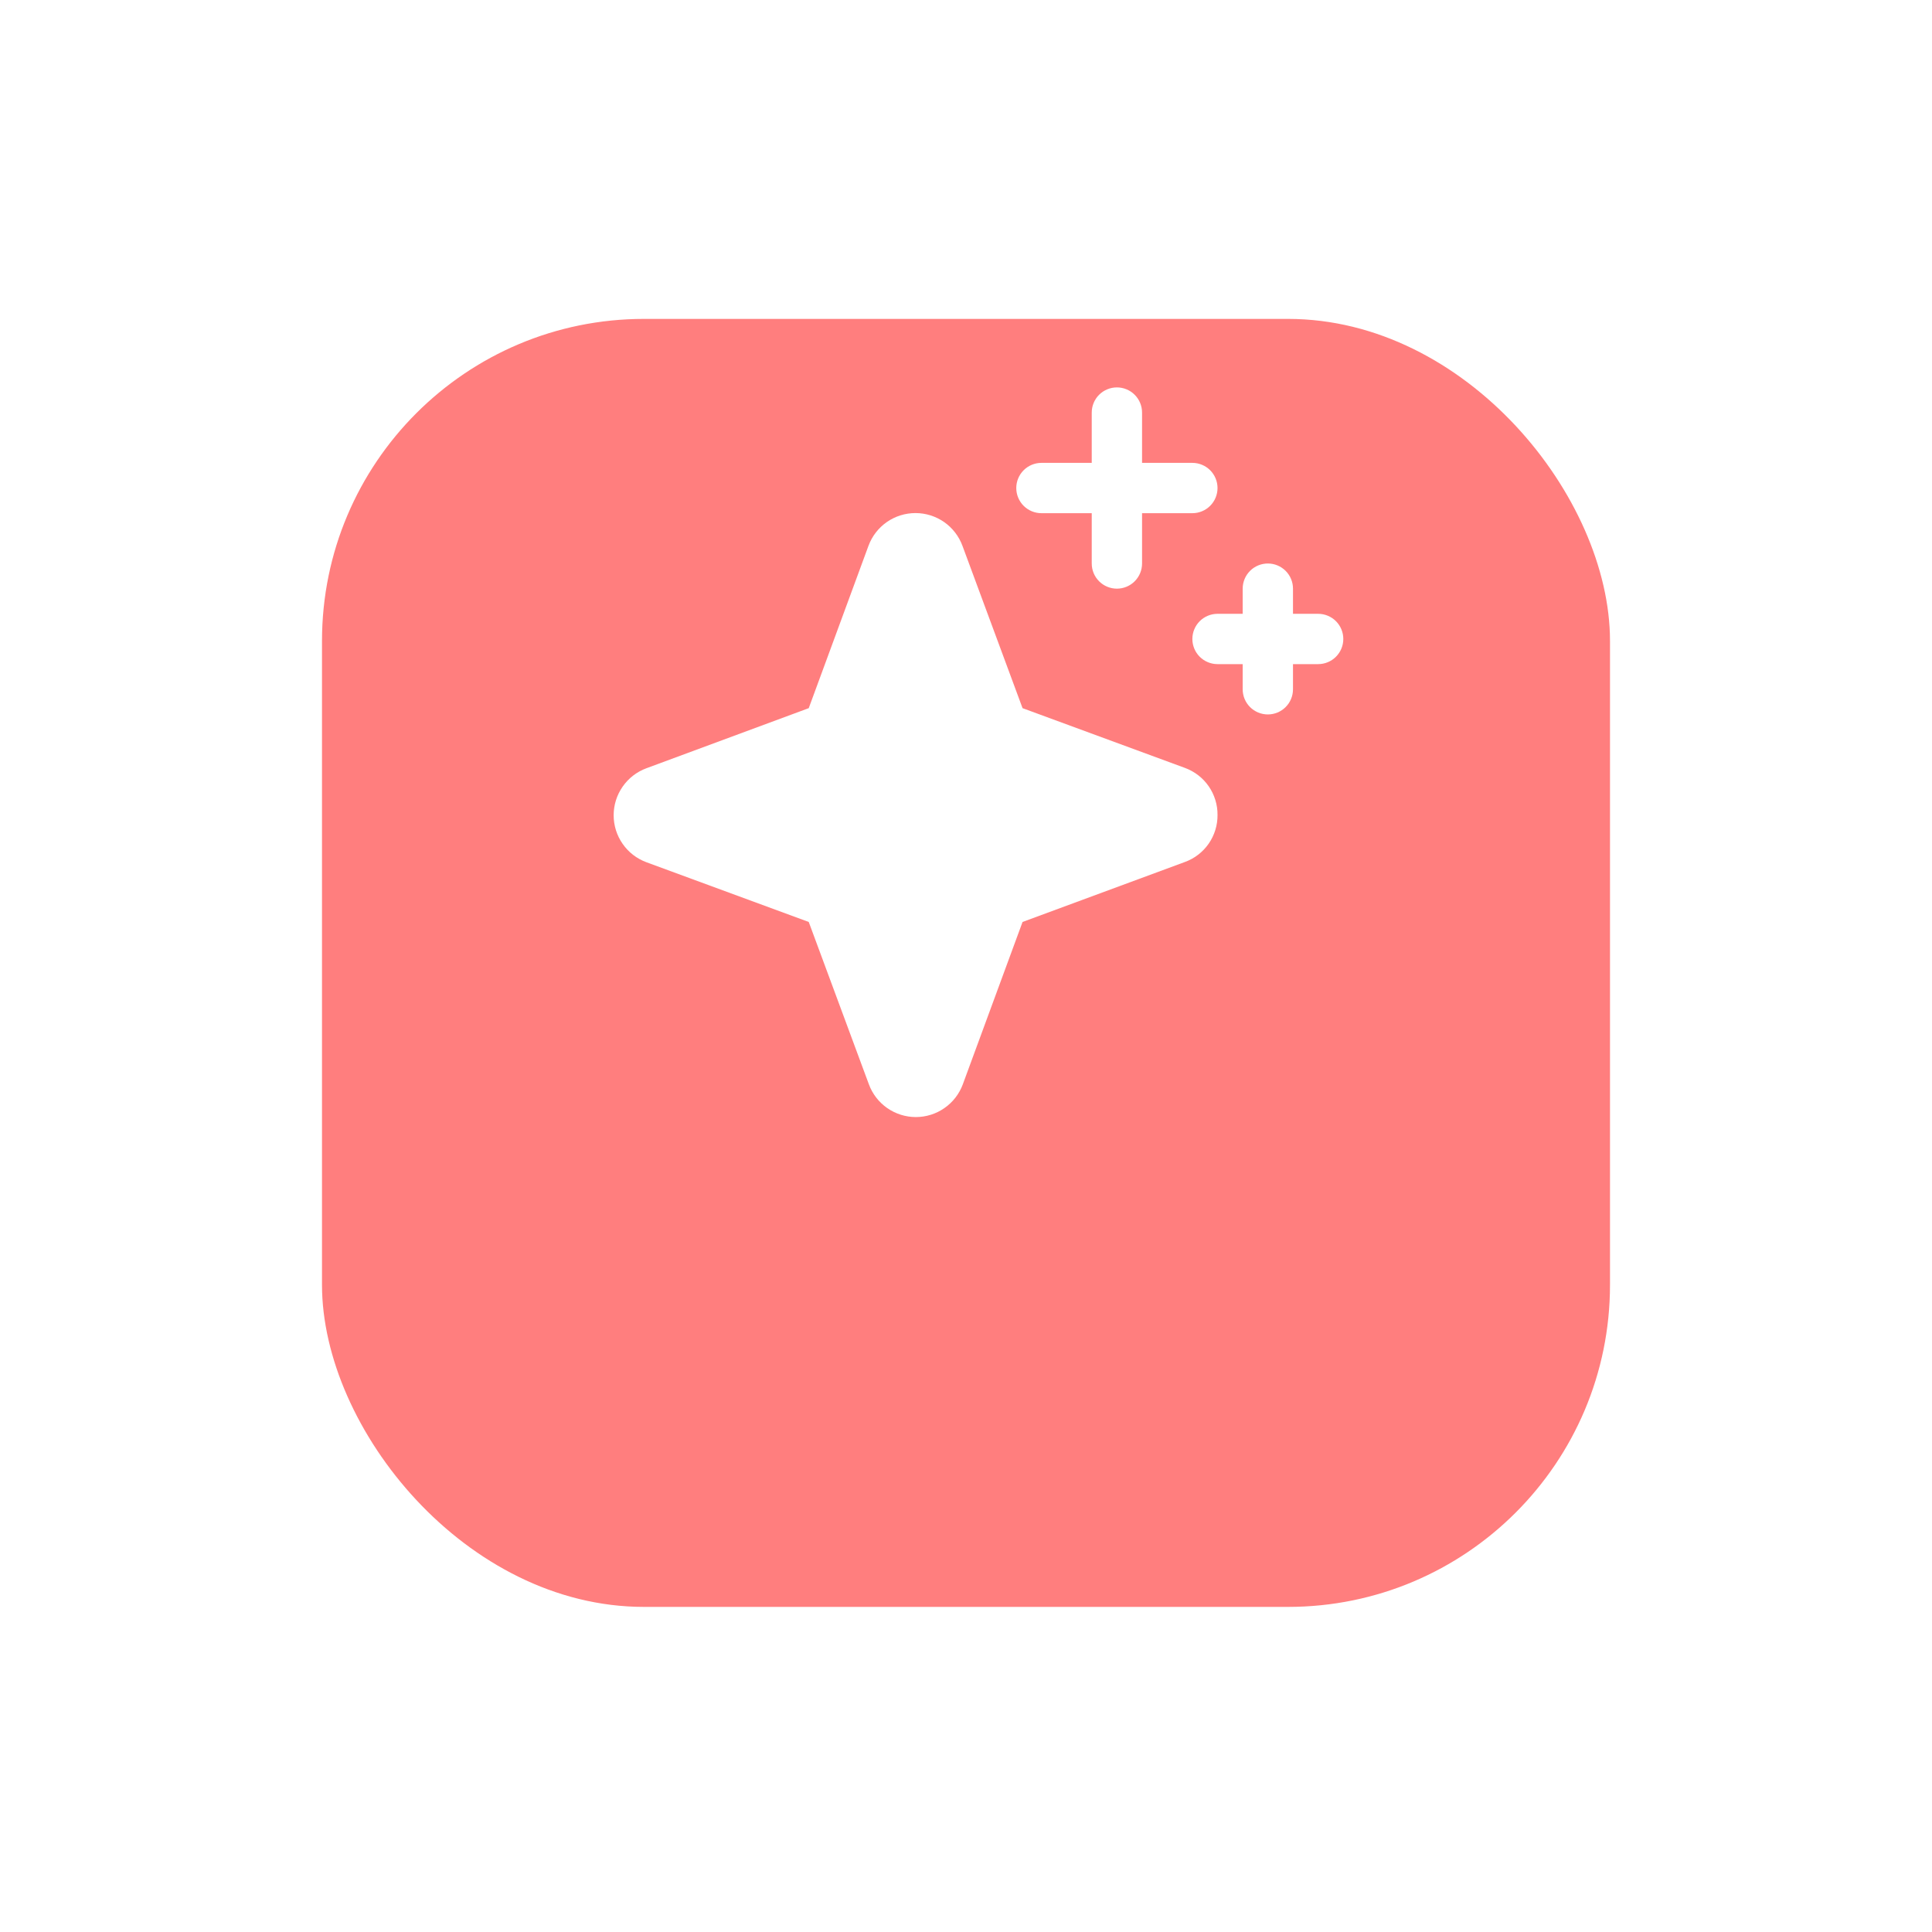
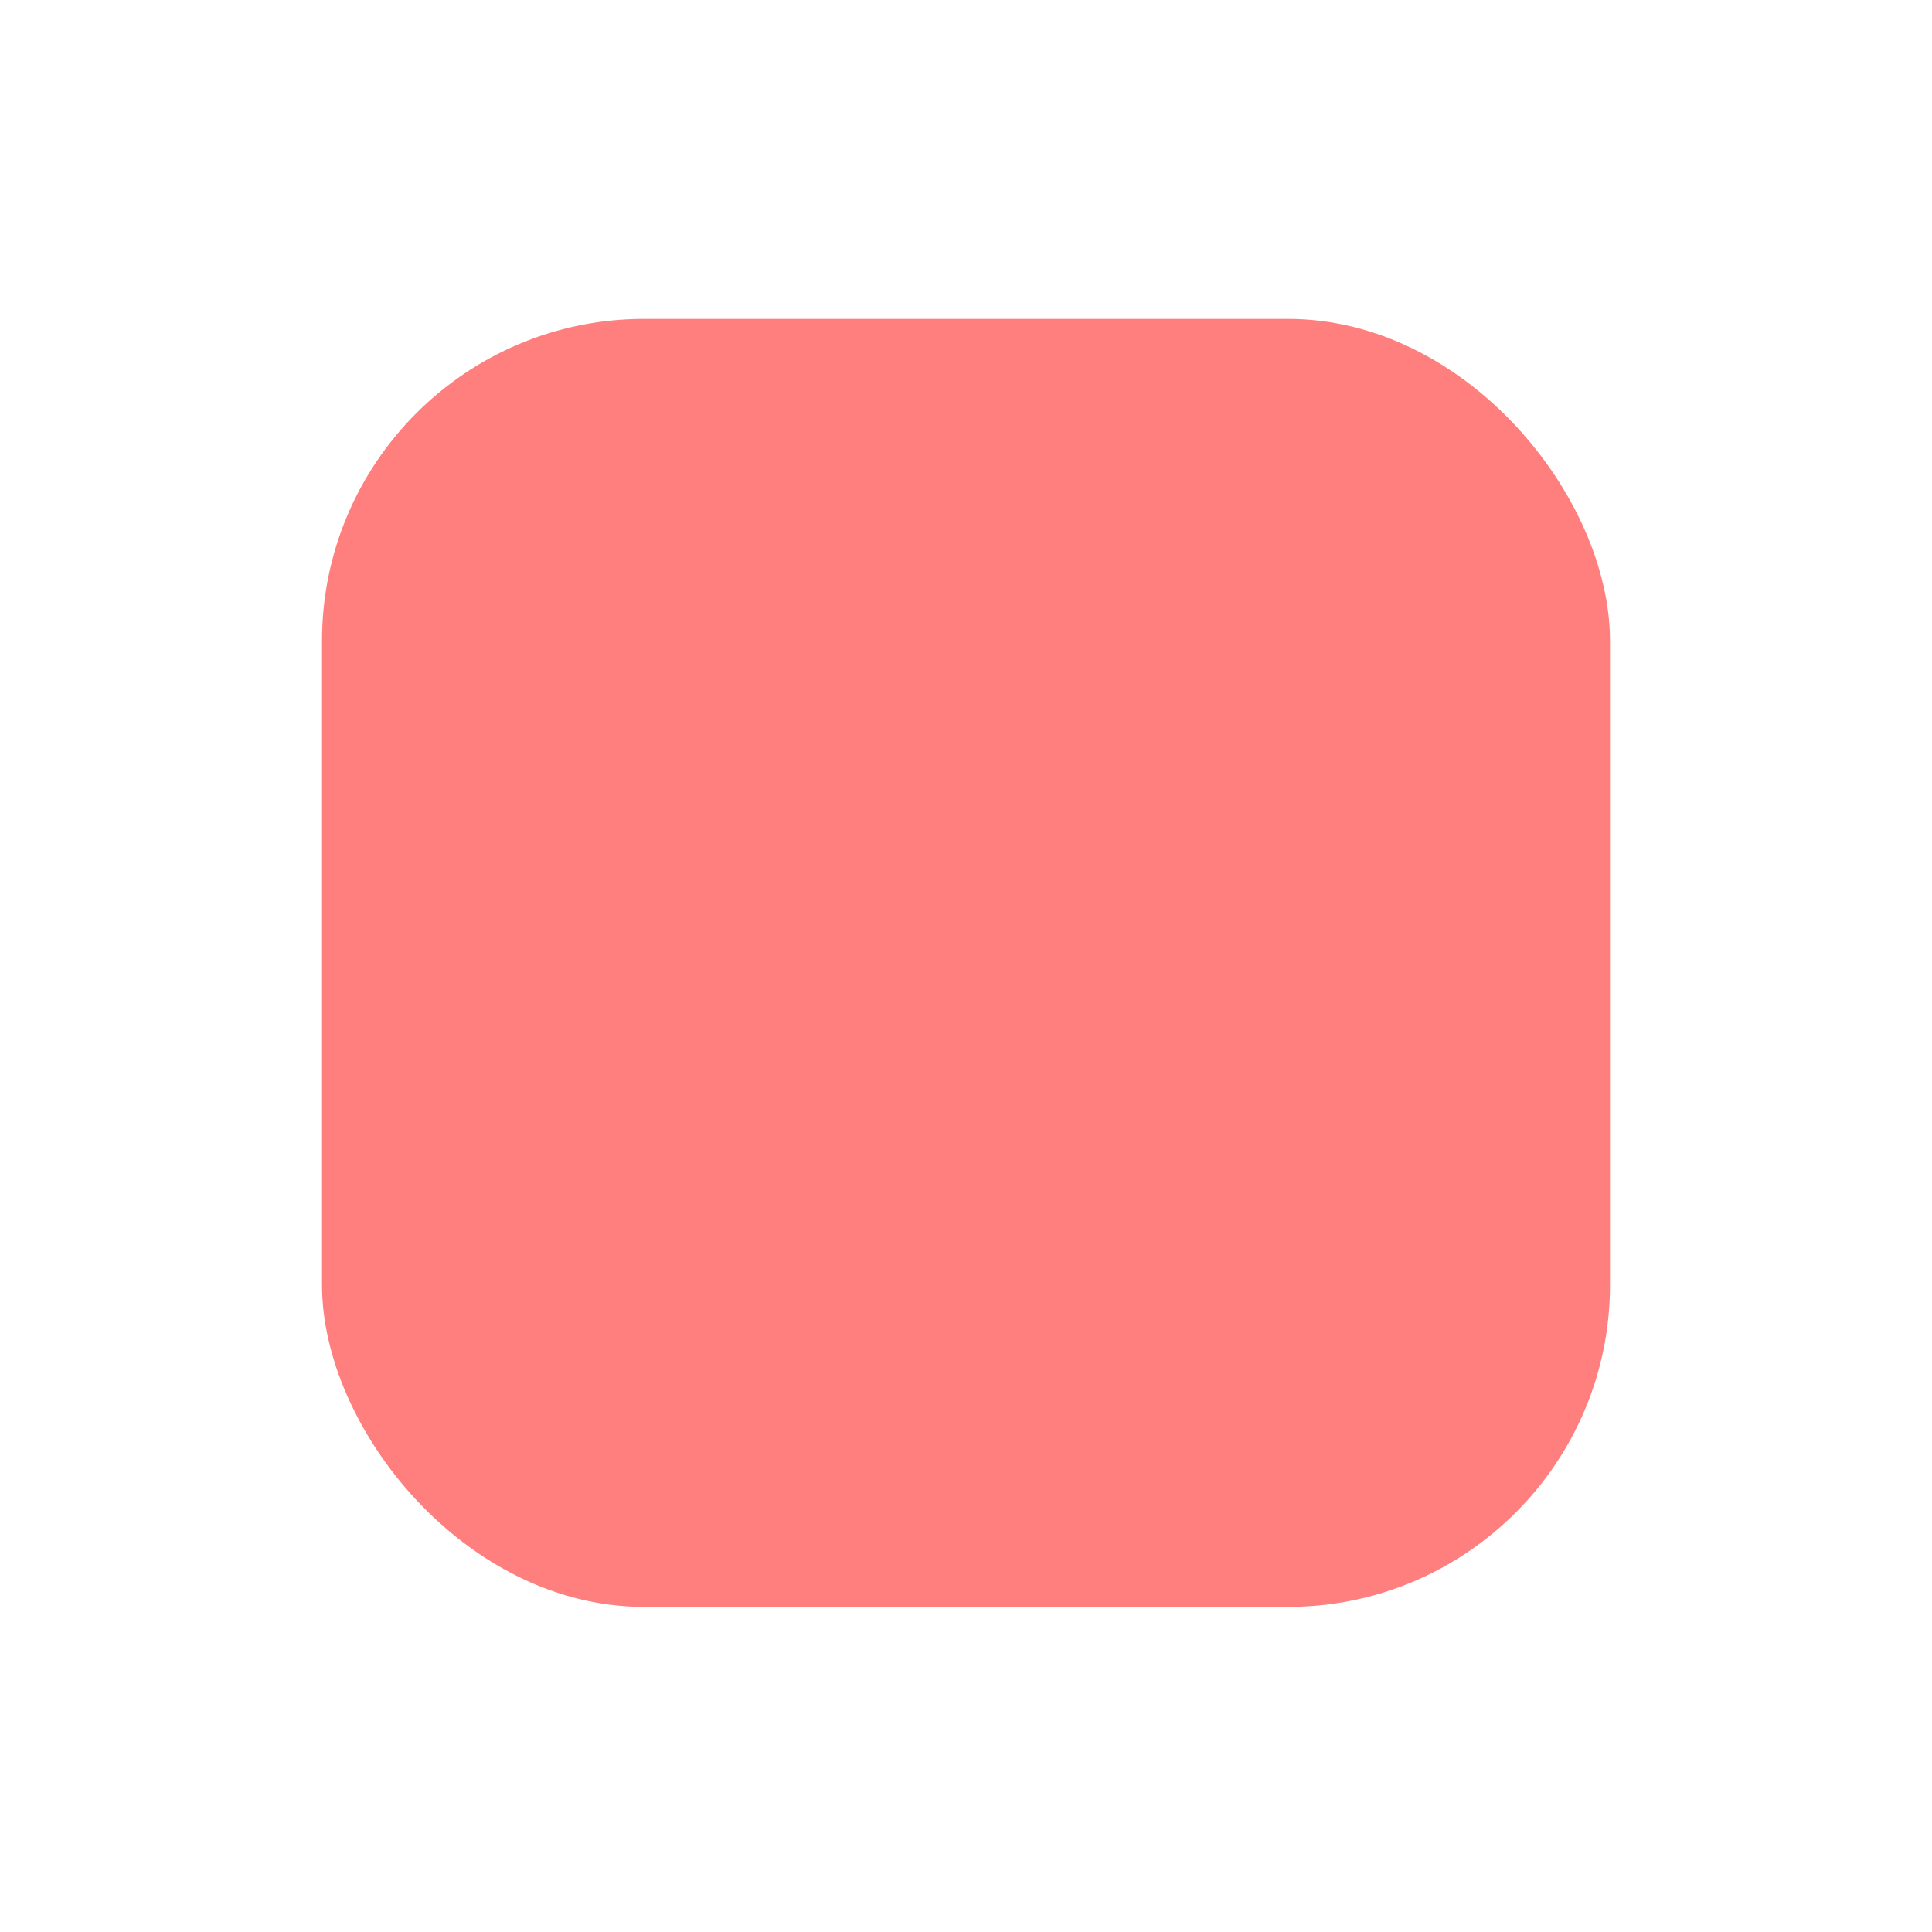
<svg xmlns="http://www.w3.org/2000/svg" width="48" height="48" viewBox="0 0 48 48" fill="none">
  <g filter="url(#filter0_d_6370_31921)">
    <rect x="8" y="3" width="32" height="32" rx="8" fill="#FF7E7E" />
  </g>
  <mask id="mask0_6370_31921" style="mask-type:alpha" maskUnits="userSpaceOnUse" x="8" y="3" width="32" height="32">
-     <rect x="8" y="3" width="32" height="32" rx="8" fill="#FF7E7E" />
-   </mask>
+     </mask>
  <g mask="url(#mask0_6370_31921)">
-     <path d="M30.249 20.25C30.251 20.505 30.173 20.754 30.028 20.963C29.882 21.172 29.675 21.331 29.435 21.417L25.405 22.906L23.921 26.939C23.833 27.178 23.674 27.384 23.465 27.529C23.257 27.675 23.008 27.753 22.754 27.753C22.5 27.753 22.251 27.675 22.042 27.529C21.834 27.384 21.675 27.178 21.587 26.939L20.093 22.906L16.06 21.422C15.821 21.334 15.615 21.175 15.47 20.966C15.324 20.758 15.246 20.509 15.246 20.255C15.246 20 15.324 19.752 15.47 19.543C15.615 19.334 15.821 19.175 16.06 19.087L20.093 17.594L21.577 13.561C21.665 13.322 21.824 13.116 22.033 12.97C22.242 12.825 22.49 12.747 22.745 12.747C22.999 12.747 23.247 12.825 23.456 12.97C23.665 13.116 23.824 13.322 23.912 13.561L25.405 17.594L29.438 19.078C29.678 19.166 29.885 19.325 30.03 19.535C30.175 19.745 30.252 19.995 30.249 20.25ZM25.874 12.75H27.124V14C27.124 14.166 27.19 14.325 27.307 14.442C27.424 14.559 27.584 14.625 27.749 14.625C27.915 14.625 28.074 14.559 28.191 14.442C28.308 14.325 28.374 14.166 28.374 14V12.75H29.624C29.79 12.75 29.949 12.684 30.066 12.567C30.183 12.45 30.249 12.291 30.249 12.125C30.249 11.959 30.183 11.8 30.066 11.683C29.949 11.566 29.79 11.5 29.624 11.5H28.374V10.25C28.374 10.084 28.308 9.925 28.191 9.808C28.074 9.691 27.915 9.625 27.749 9.625C27.584 9.625 27.424 9.691 27.307 9.808C27.19 9.925 27.124 10.084 27.124 10.25V11.5H25.874C25.709 11.5 25.549 11.566 25.432 11.683C25.315 11.8 25.249 11.959 25.249 12.125C25.249 12.291 25.315 12.45 25.432 12.567C25.549 12.684 25.709 12.75 25.874 12.75ZM32.749 15.25H32.124V14.625C32.124 14.459 32.058 14.3 31.941 14.183C31.824 14.066 31.665 14 31.499 14C31.334 14 31.174 14.066 31.057 14.183C30.94 14.3 30.874 14.459 30.874 14.625V15.25H30.249C30.084 15.25 29.924 15.316 29.807 15.433C29.69 15.55 29.624 15.709 29.624 15.875C29.624 16.041 29.69 16.2 29.807 16.317C29.924 16.434 30.084 16.5 30.249 16.5H30.874V17.125C30.874 17.291 30.94 17.45 31.057 17.567C31.174 17.684 31.334 17.75 31.499 17.75C31.665 17.75 31.824 17.684 31.941 17.567C32.058 17.45 32.124 17.291 32.124 17.125V16.5H32.749C32.915 16.5 33.074 16.434 33.191 16.317C33.308 16.2 33.374 16.041 33.374 15.875C33.374 15.709 33.308 15.55 33.191 15.433C33.074 15.316 32.915 15.25 32.749 15.25Z" fill="white" />
+     <path d="M30.249 20.25C30.251 20.505 30.173 20.754 30.028 20.963C29.882 21.172 29.675 21.331 29.435 21.417L25.405 22.906L23.921 26.939C23.833 27.178 23.674 27.384 23.465 27.529C23.257 27.675 23.008 27.753 22.754 27.753C22.5 27.753 22.251 27.675 22.042 27.529C21.834 27.384 21.675 27.178 21.587 26.939L20.093 22.906L16.06 21.422C15.821 21.334 15.615 21.175 15.47 20.966C15.246 20 15.324 19.752 15.47 19.543C15.615 19.334 15.821 19.175 16.06 19.087L20.093 17.594L21.577 13.561C21.665 13.322 21.824 13.116 22.033 12.97C22.242 12.825 22.49 12.747 22.745 12.747C22.999 12.747 23.247 12.825 23.456 12.97C23.665 13.116 23.824 13.322 23.912 13.561L25.405 17.594L29.438 19.078C29.678 19.166 29.885 19.325 30.03 19.535C30.175 19.745 30.252 19.995 30.249 20.25ZM25.874 12.75H27.124V14C27.124 14.166 27.19 14.325 27.307 14.442C27.424 14.559 27.584 14.625 27.749 14.625C27.915 14.625 28.074 14.559 28.191 14.442C28.308 14.325 28.374 14.166 28.374 14V12.75H29.624C29.79 12.75 29.949 12.684 30.066 12.567C30.183 12.45 30.249 12.291 30.249 12.125C30.249 11.959 30.183 11.8 30.066 11.683C29.949 11.566 29.79 11.5 29.624 11.5H28.374V10.25C28.374 10.084 28.308 9.925 28.191 9.808C28.074 9.691 27.915 9.625 27.749 9.625C27.584 9.625 27.424 9.691 27.307 9.808C27.19 9.925 27.124 10.084 27.124 10.25V11.5H25.874C25.709 11.5 25.549 11.566 25.432 11.683C25.315 11.8 25.249 11.959 25.249 12.125C25.249 12.291 25.315 12.45 25.432 12.567C25.549 12.684 25.709 12.75 25.874 12.75ZM32.749 15.25H32.124V14.625C32.124 14.459 32.058 14.3 31.941 14.183C31.824 14.066 31.665 14 31.499 14C31.334 14 31.174 14.066 31.057 14.183C30.94 14.3 30.874 14.459 30.874 14.625V15.25H30.249C30.084 15.25 29.924 15.316 29.807 15.433C29.69 15.55 29.624 15.709 29.624 15.875C29.624 16.041 29.69 16.2 29.807 16.317C29.924 16.434 30.084 16.5 30.249 16.5H30.874V17.125C30.874 17.291 30.94 17.45 31.057 17.567C31.174 17.684 31.334 17.75 31.499 17.75C31.665 17.75 31.824 17.684 31.941 17.567C32.058 17.45 32.124 17.291 32.124 17.125V16.5H32.749C32.915 16.5 33.074 16.434 33.191 16.317C33.308 16.2 33.374 16.041 33.374 15.875C33.374 15.709 33.308 15.55 33.191 15.433C33.074 15.316 32.915 15.25 32.749 15.25Z" fill="white" />
  </g>
  <defs>
    <filter id="filter0_d_6370_31921" x="0.615" y="0.538" width="46.769" height="46.769" filterUnits="userSpaceOnUse" color-interpolation-filters="sRGB">
      <feFlood flood-opacity="0" result="BackgroundImageFix" />
      <feColorMatrix in="SourceAlpha" type="matrix" values="0 0 0 0 0 0 0 0 0 0 0 0 0 0 0 0 0 0 127 0" result="hardAlpha" />
      <feOffset dy="4.923" />
      <feGaussianBlur stdDeviation="3.692" />
      <feComposite in2="hardAlpha" operator="out" />
      <feColorMatrix type="matrix" values="0 0 0 0 0.102 0 0 0 0 0.102 0 0 0 0 0.102 0 0 0 0.16 0" />
      <feBlend mode="normal" in2="BackgroundImageFix" result="effect1_dropShadow_6370_31921" />
      <feBlend mode="normal" in="SourceGraphic" in2="effect1_dropShadow_6370_31921" result="shape" />
    </filter>
  </defs>
</svg>